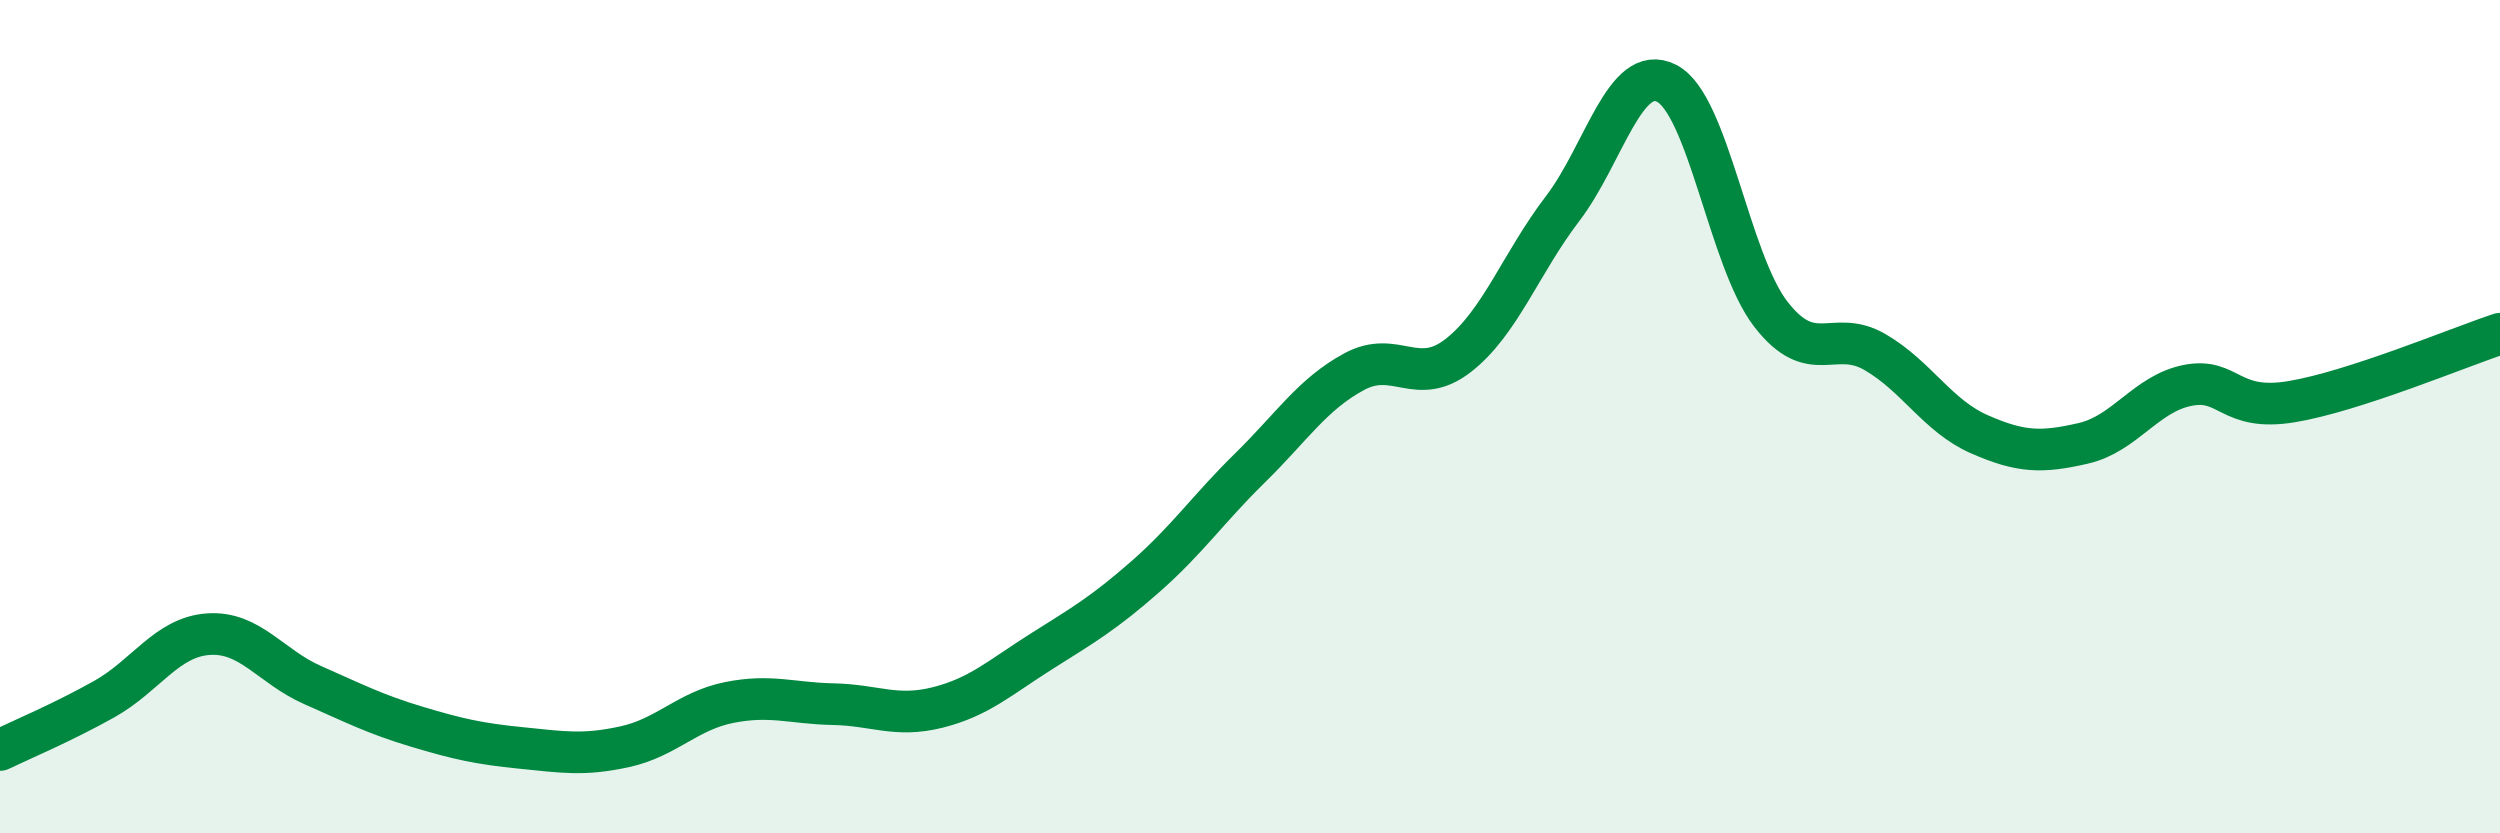
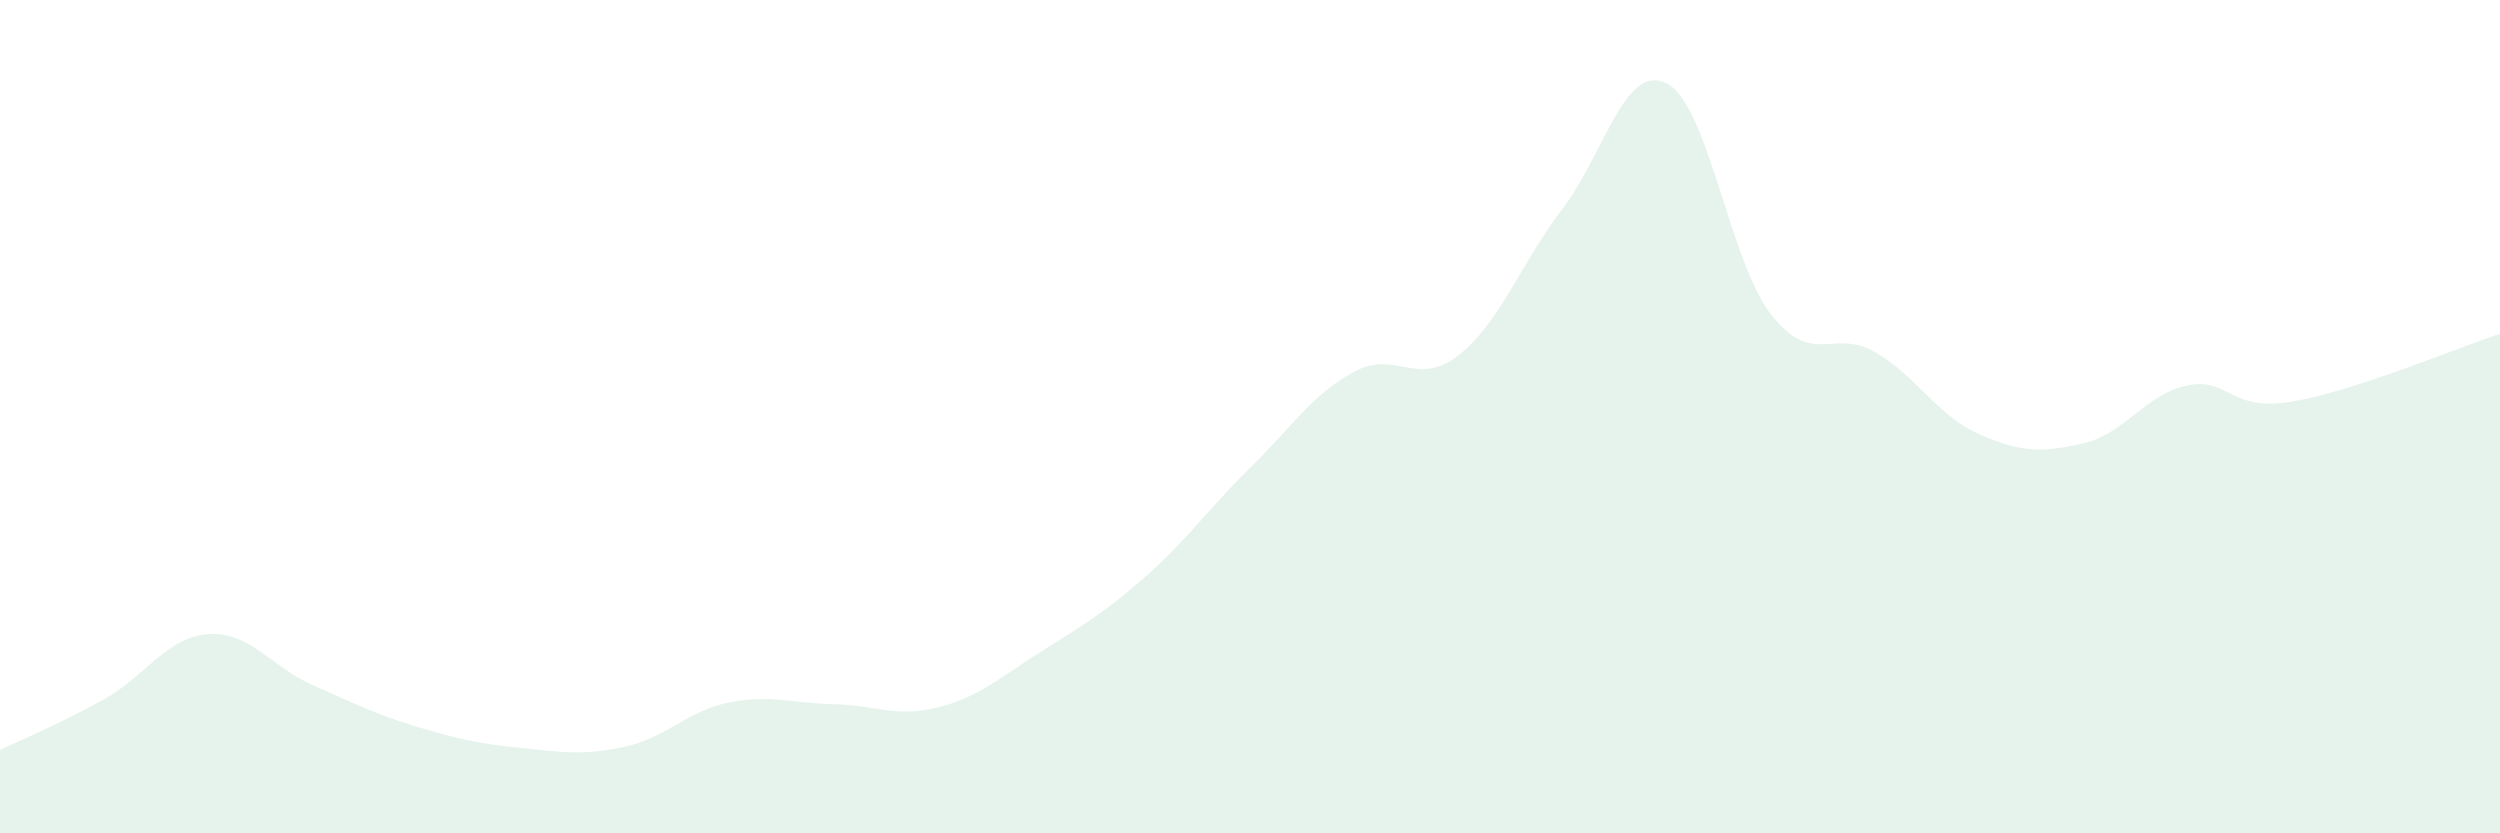
<svg xmlns="http://www.w3.org/2000/svg" width="60" height="20" viewBox="0 0 60 20">
  <path d="M 0,18 C 0.5,17.76 1.5,17.34 2.5,16.78 C 3.5,16.22 4,15.29 5,15.22 C 6,15.15 6.5,16 7.5,16.44 C 8.5,16.88 9,17.14 10,17.44 C 11,17.74 11.5,17.85 12.5,17.95 C 13.5,18.05 14,18.14 15,17.92 C 16,17.7 16.5,17.06 17.5,16.86 C 18.5,16.66 19,16.88 20,16.9 C 21,16.92 21.5,17.23 22.5,16.98 C 23.5,16.73 24,16.26 25,15.63 C 26,15 26.5,14.71 27.5,13.83 C 28.5,12.95 29,12.21 30,11.23 C 31,10.25 31.5,9.46 32.5,8.92 C 33.5,8.38 34,9.31 35,8.53 C 36,7.75 36.5,6.32 37.5,5.01 C 38.5,3.7 39,1.49 40,2 C 41,2.51 41.5,6.25 42.5,7.54 C 43.5,8.83 44,7.87 45,8.45 C 46,9.03 46.5,9.98 47.5,10.42 C 48.5,10.86 49,10.87 50,10.64 C 51,10.41 51.5,9.45 52.5,9.25 C 53.5,9.05 53.5,9.89 55,9.64 C 56.5,9.39 59,8.34 60,8.01L60 20L0 20Z" fill="#008740" opacity="0.1" stroke-linecap="round" stroke-linejoin="round" />
-   <path d="M 0,18 C 0.5,17.76 1.5,17.34 2.5,16.78 C 3.5,16.22 4,15.29 5,15.22 C 6,15.15 6.5,16 7.5,16.44 C 8.5,16.88 9,17.14 10,17.44 C 11,17.74 11.5,17.85 12.5,17.95 C 13.5,18.05 14,18.14 15,17.92 C 16,17.7 16.5,17.06 17.5,16.86 C 18.5,16.66 19,16.88 20,16.9 C 21,16.92 21.5,17.23 22.5,16.98 C 23.5,16.73 24,16.26 25,15.63 C 26,15 26.5,14.71 27.5,13.83 C 28.5,12.95 29,12.21 30,11.23 C 31,10.25 31.5,9.46 32.5,8.92 C 33.5,8.38 34,9.31 35,8.53 C 36,7.75 36.5,6.32 37.5,5.01 C 38.5,3.7 39,1.49 40,2 C 41,2.51 41.5,6.25 42.5,7.54 C 43.5,8.83 44,7.87 45,8.45 C 46,9.03 46.5,9.98 47.5,10.42 C 48.5,10.86 49,10.87 50,10.64 C 51,10.41 51.5,9.45 52.5,9.25 C 53.5,9.05 53.5,9.89 55,9.64 C 56.5,9.39 59,8.34 60,8.01" stroke="#008740" stroke-width="1" fill="none" stroke-linecap="round" stroke-linejoin="round" />
</svg>